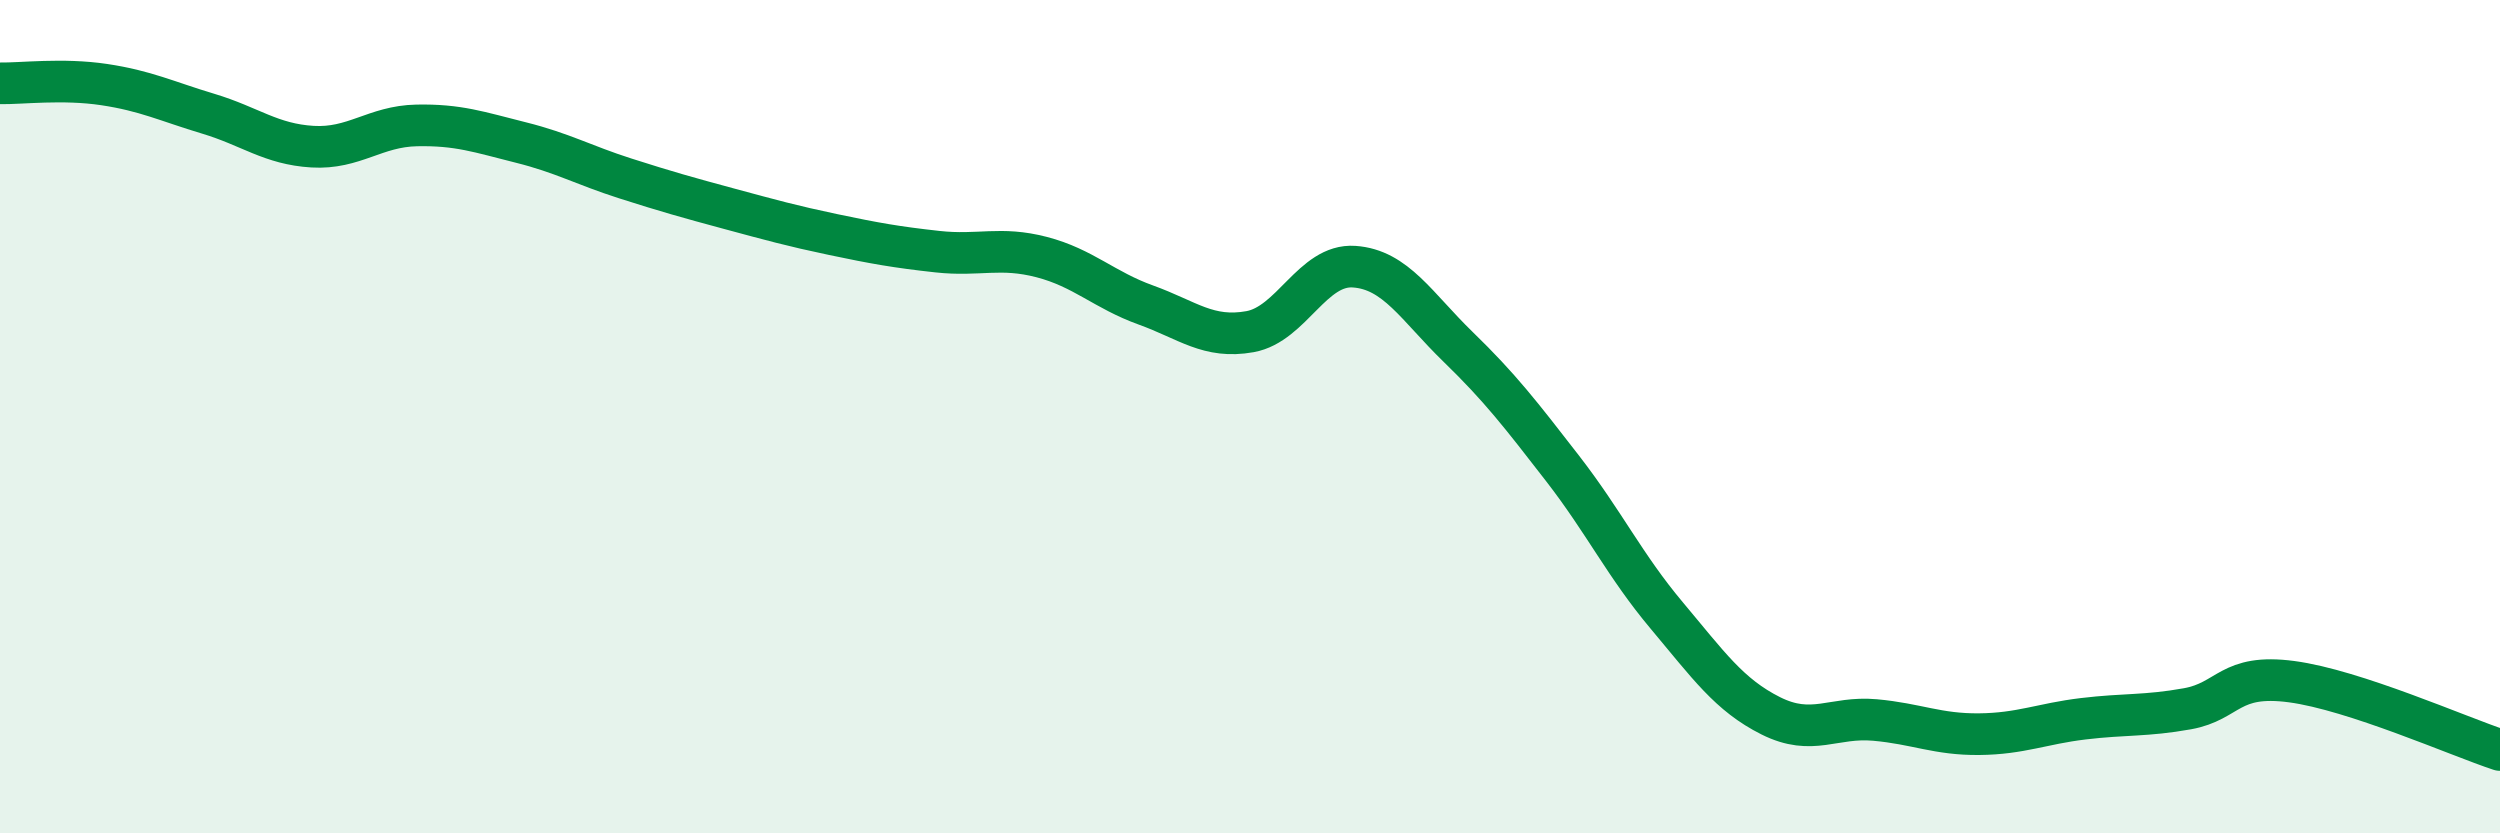
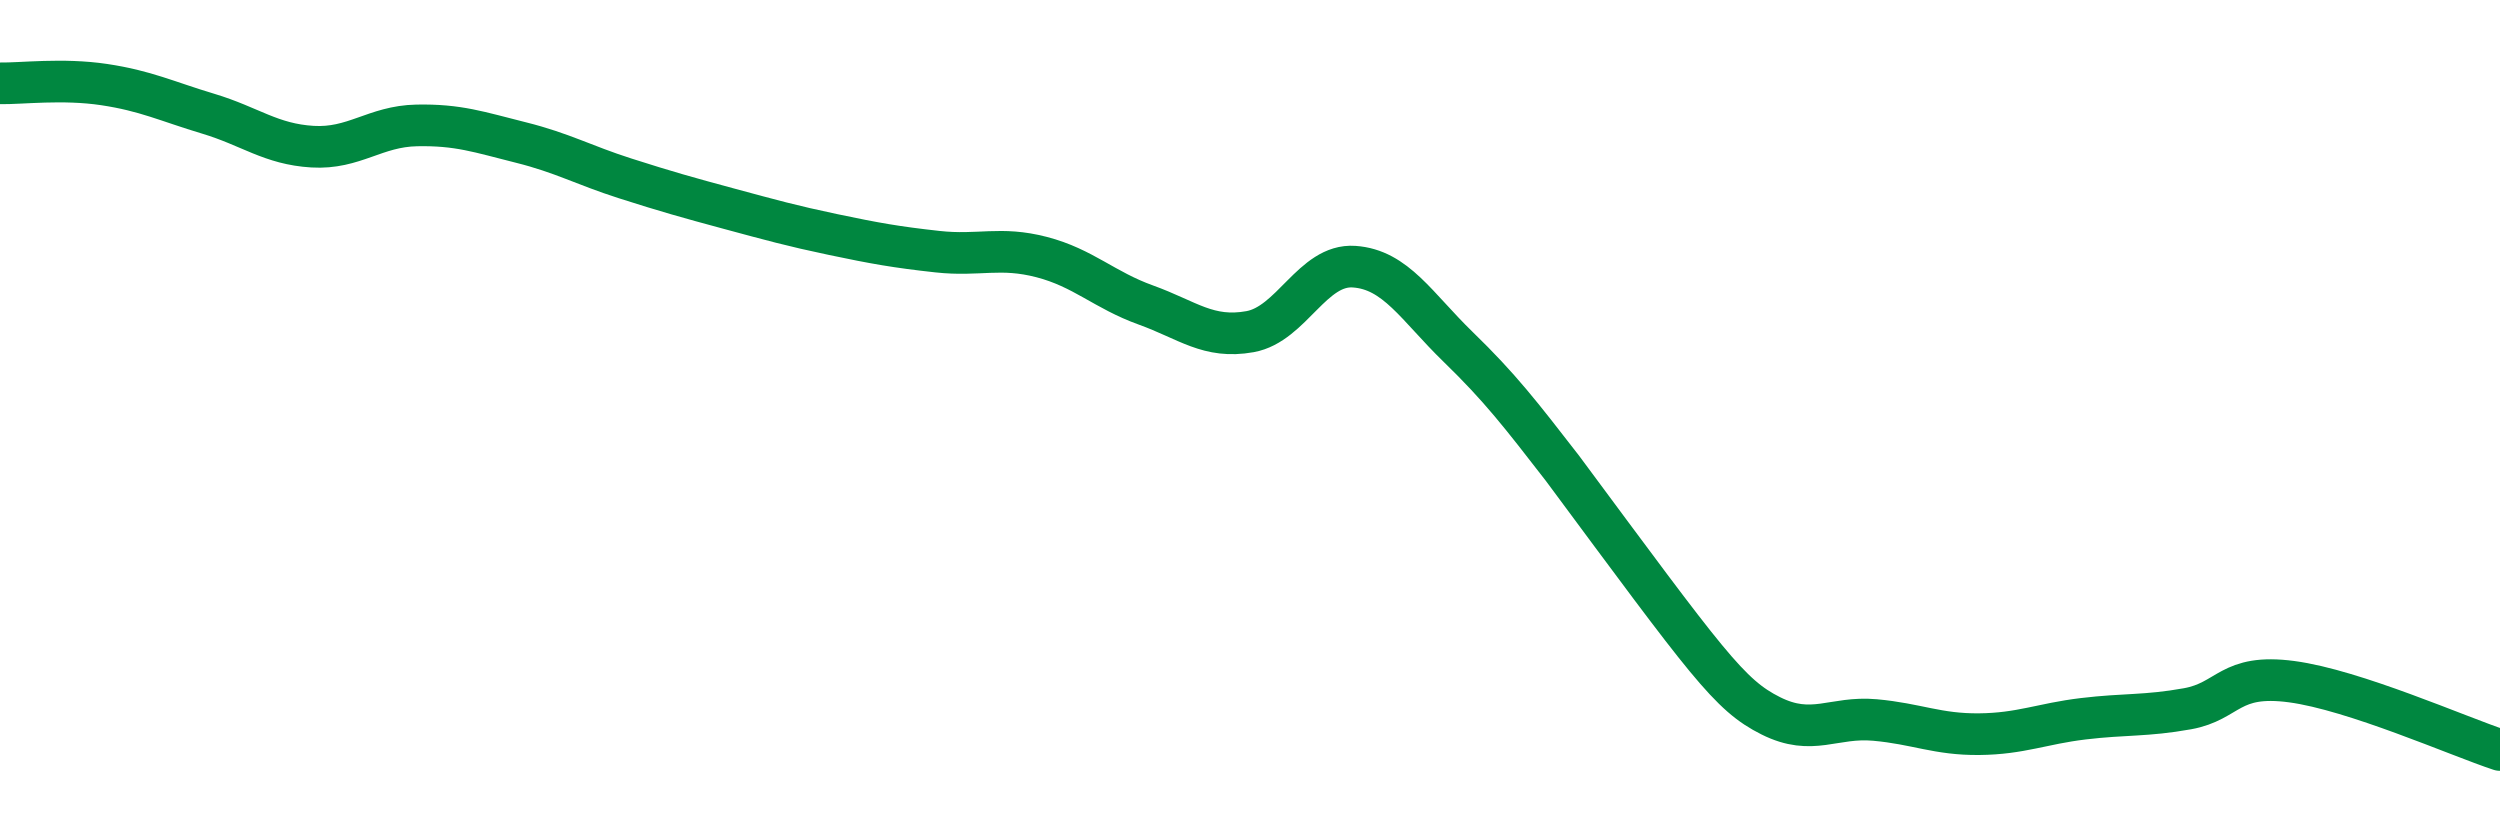
<svg xmlns="http://www.w3.org/2000/svg" width="60" height="20" viewBox="0 0 60 20">
-   <path d="M 0,2 C 0.5,2.01 1.5,1.88 2.5,2.03 C 3.5,2.18 4,2.43 5,2.73 C 6,3.03 6.5,3.46 7.5,3.52 C 8.5,3.58 9,3.03 10,3.01 C 11,2.99 11.5,3.17 12.5,3.42 C 13.5,3.67 14,3.96 15,4.28 C 16,4.6 16.5,4.74 17.5,5.01 C 18.5,5.28 19,5.42 20,5.63 C 21,5.84 21.5,5.93 22.5,6.04 C 23.5,6.15 24,5.91 25,6.17 C 26,6.43 26.5,6.96 27.5,7.32 C 28.5,7.68 29,8.14 30,7.96 C 31,7.78 31.5,6.33 32.5,6.4 C 33.5,6.47 34,7.36 35,8.33 C 36,9.3 36.5,9.95 37.5,11.24 C 38.5,12.53 39,13.58 40,14.77 C 41,15.96 41.5,16.68 42.5,17.18 C 43.5,17.68 44,17.19 45,17.28 C 46,17.37 46.5,17.63 47.5,17.62 C 48.5,17.61 49,17.37 50,17.25 C 51,17.13 51.5,17.19 52.5,17.01 C 53.5,16.83 53.5,16.16 55,16.36 C 56.5,16.56 59,17.67 60,18L60 20L0 20Z" fill="#008740" opacity="0.1" stroke-linecap="round" stroke-linejoin="round" />
-   <path d="M 0,2 C 0.5,2.01 1.5,1.88 2.5,2.03 C 3.5,2.18 4,2.43 5,2.73 C 6,3.03 6.5,3.46 7.5,3.52 C 8.5,3.58 9,3.03 10,3.01 C 11,2.99 11.5,3.17 12.5,3.42 C 13.5,3.67 14,3.96 15,4.28 C 16,4.6 16.5,4.74 17.5,5.01 C 18.5,5.28 19,5.42 20,5.63 C 21,5.84 21.5,5.93 22.5,6.04 C 23.5,6.15 24,5.91 25,6.17 C 26,6.43 26.5,6.96 27.5,7.32 C 28.5,7.68 29,8.14 30,7.96 C 31,7.78 31.5,6.33 32.5,6.4 C 33.5,6.47 34,7.36 35,8.33 C 36,9.3 36.5,9.95 37.5,11.24 C 38.5,12.53 39,13.58 40,14.77 C 41,15.96 41.5,16.68 42.5,17.18 C 43.5,17.68 44,17.19 45,17.28 C 46,17.37 46.5,17.63 47.5,17.62 C 48.5,17.61 49,17.37 50,17.25 C 51,17.13 51.5,17.19 52.5,17.01 C 53.5,16.83 53.5,16.16 55,16.36 C 56.5,16.56 59,17.67 60,18" stroke="#008740" stroke-width="1" fill="none" stroke-linecap="round" stroke-linejoin="round" />
+   <path d="M 0,2 C 0.5,2.01 1.5,1.88 2.5,2.03 C 3.5,2.18 4,2.43 5,2.73 C 6,3.03 6.5,3.46 7.5,3.52 C 8.5,3.58 9,3.03 10,3.01 C 11,2.99 11.5,3.17 12.5,3.42 C 13.5,3.67 14,3.96 15,4.28 C 16,4.6 16.5,4.74 17.5,5.01 C 18.5,5.28 19,5.42 20,5.63 C 21,5.84 21.5,5.93 22.5,6.04 C 23.5,6.15 24,5.91 25,6.17 C 26,6.43 26.5,6.96 27.5,7.32 C 28.5,7.68 29,8.14 30,7.96 C 31,7.78 31.5,6.33 32.5,6.4 C 33.5,6.47 34,7.36 35,8.33 C 36,9.3 36.5,9.95 37.5,11.24 C 41,15.96 41.5,16.68 42.5,17.18 C 43.5,17.68 44,17.19 45,17.28 C 46,17.37 46.5,17.63 47.5,17.62 C 48.5,17.61 49,17.37 50,17.25 C 51,17.13 51.5,17.19 52.5,17.01 C 53.5,16.83 53.5,16.16 55,16.36 C 56.5,16.56 59,17.67 60,18" stroke="#008740" stroke-width="1" fill="none" stroke-linecap="round" stroke-linejoin="round" />
</svg>